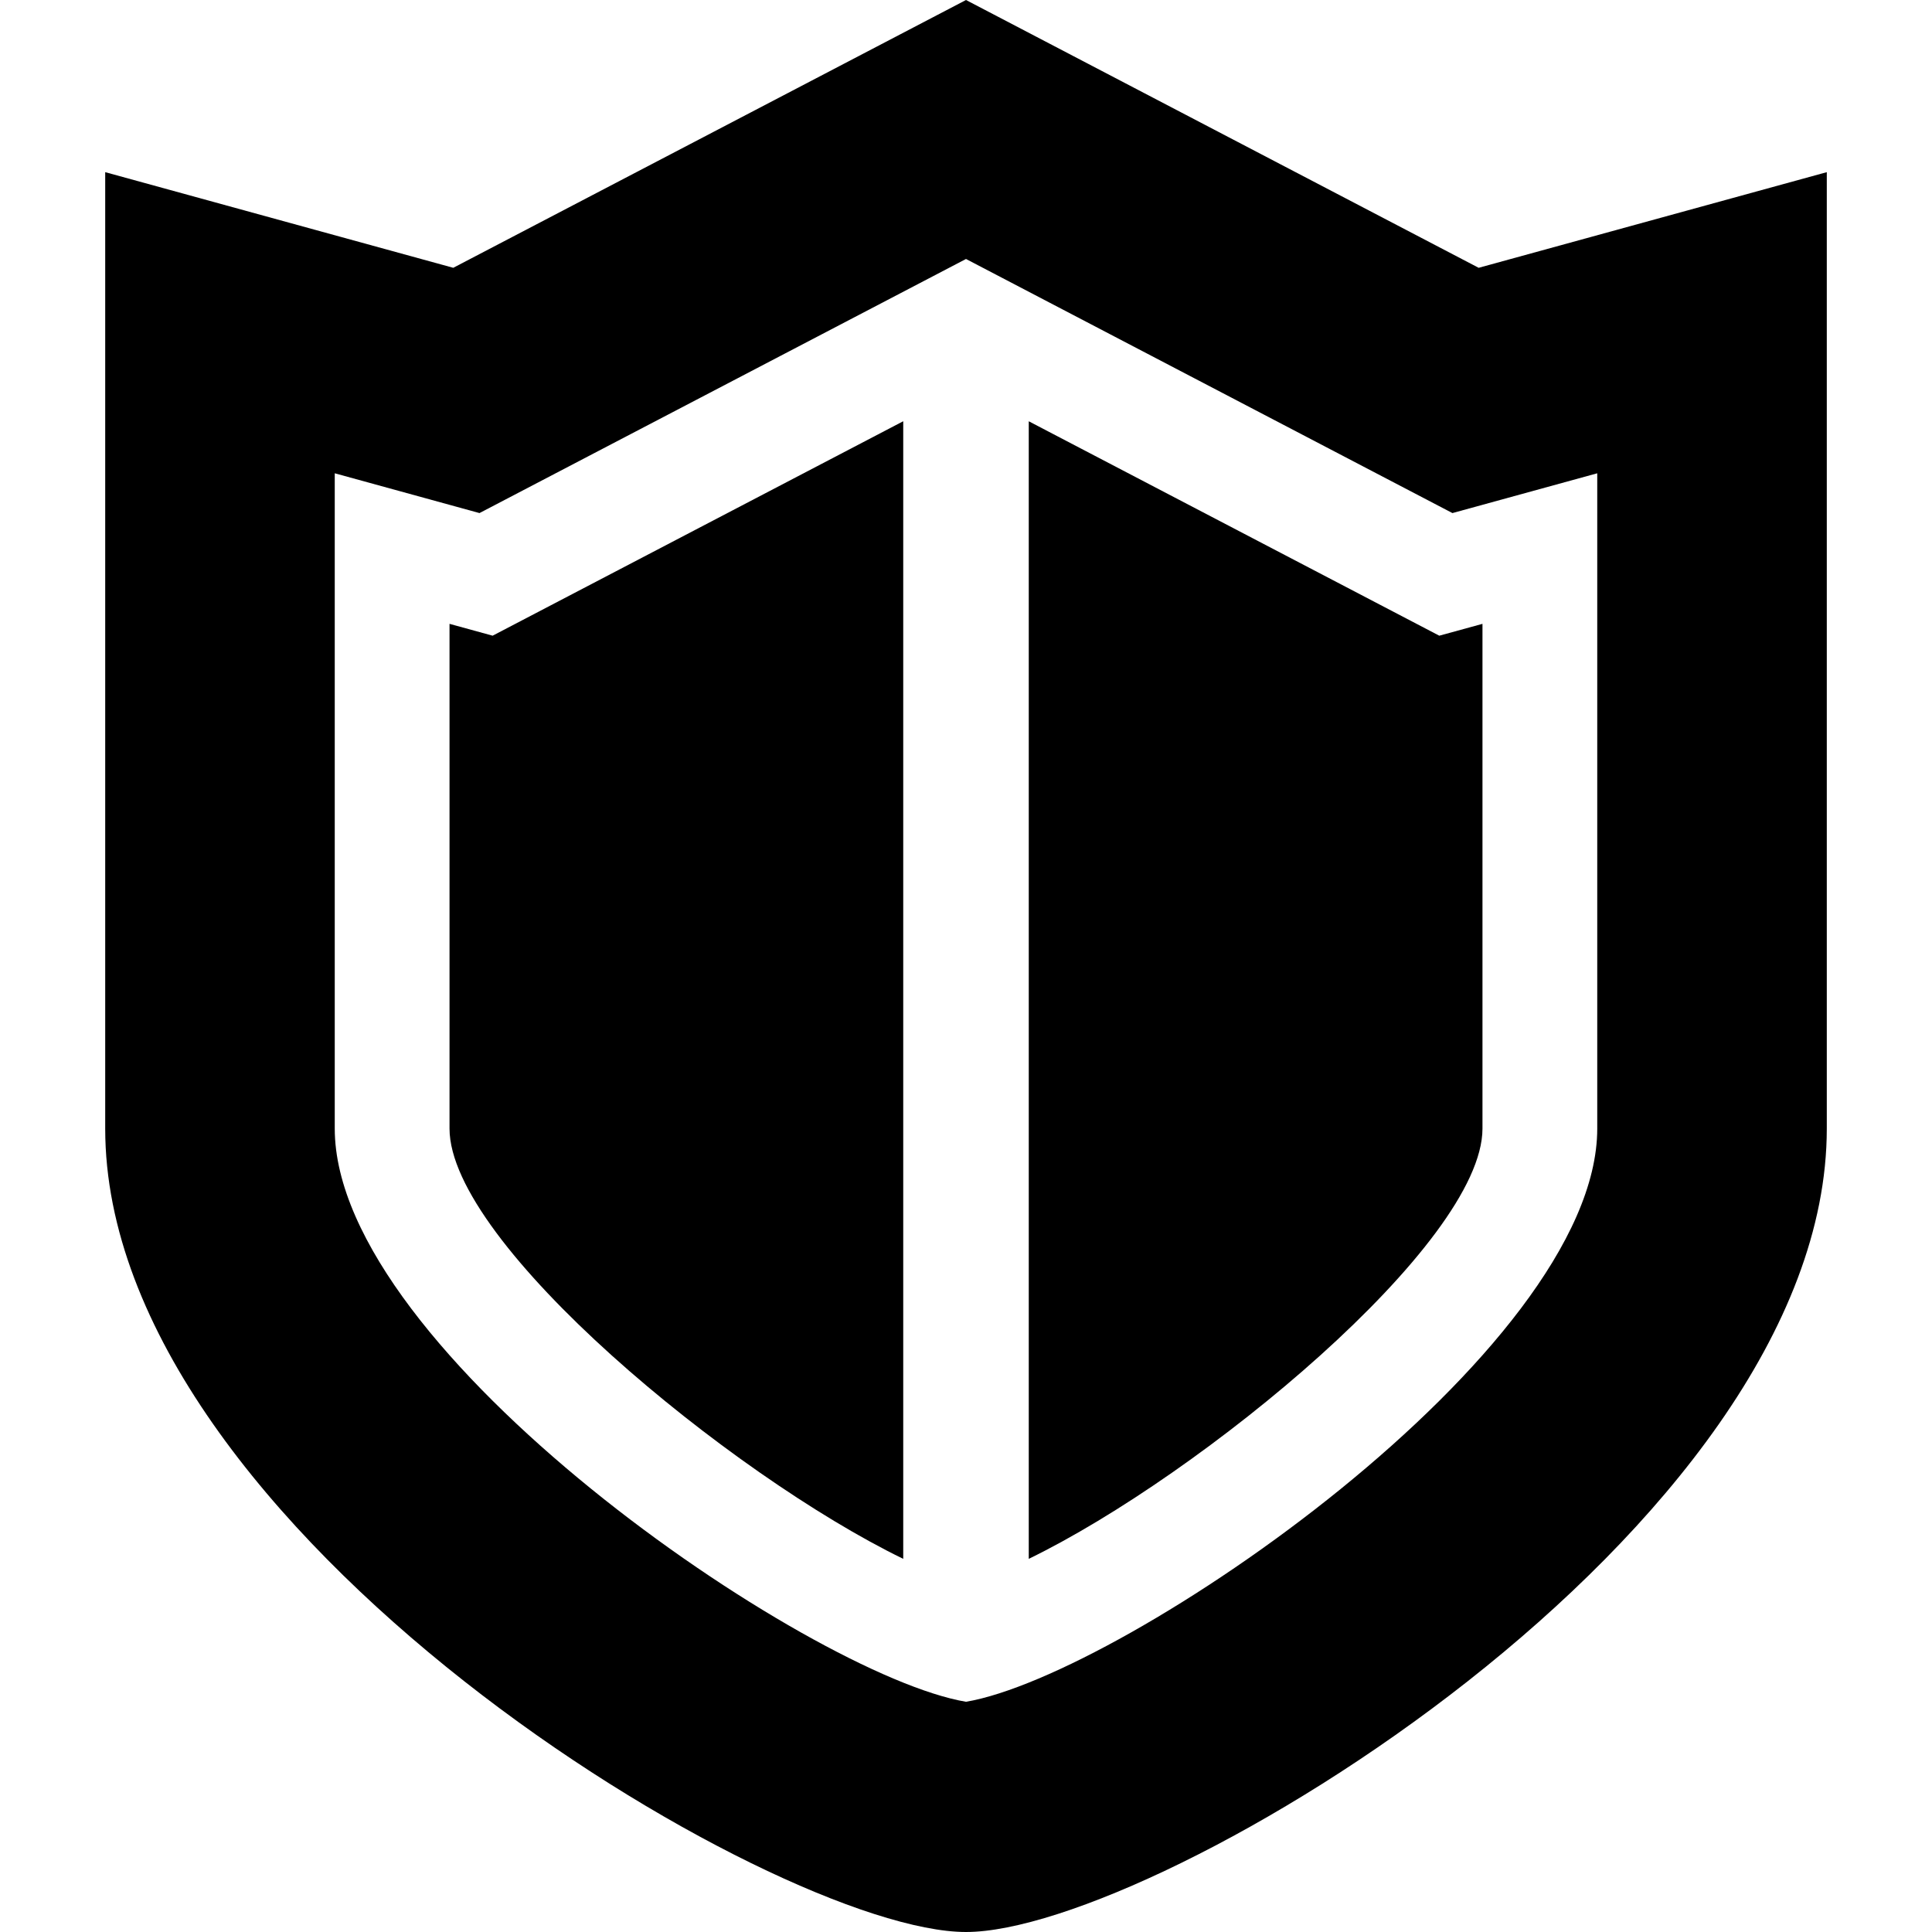
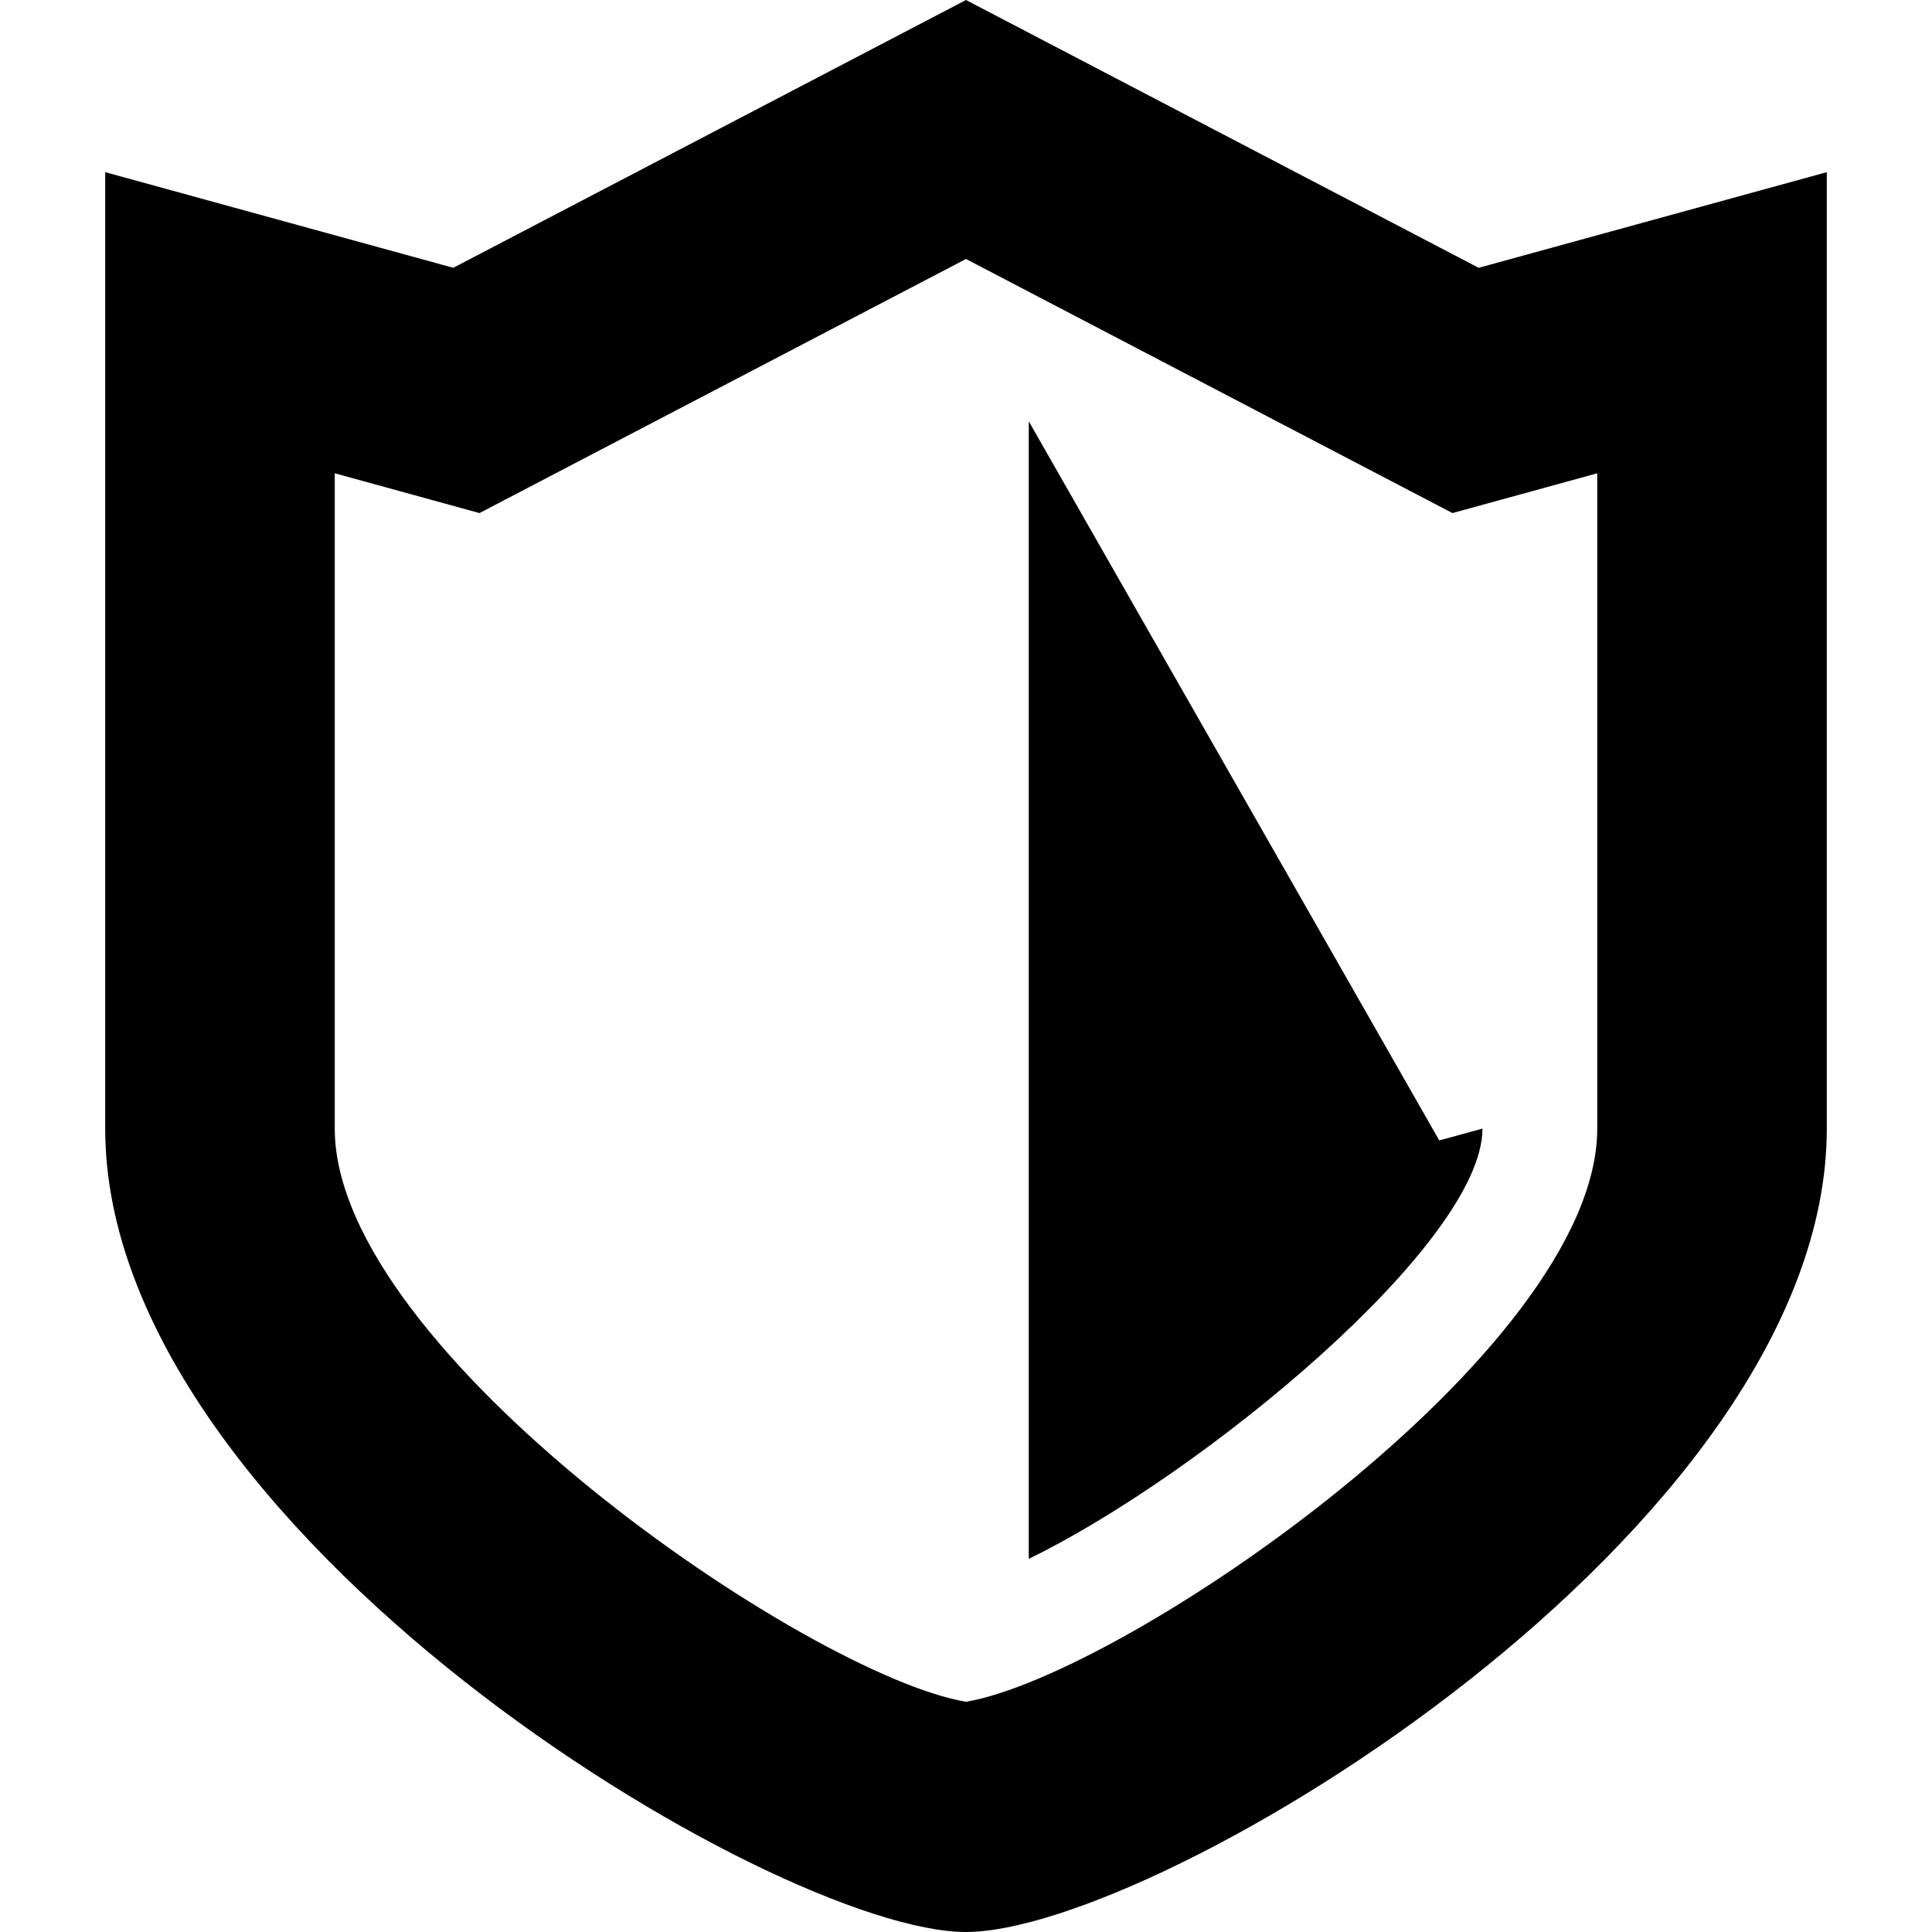
<svg xmlns="http://www.w3.org/2000/svg" height="800px" width="800px" version="1.1" id="_x32_" viewBox="0 0 512 512" xml:space="preserve">
  <style type="text/css">

	.st0{fill:#000000;}

</style>
  <g>
    <path class="st0" d="M391.861,70.97L256,0L120.118,70.97L27.881,45.624c0,0,0,147.01,0,253.466C27.881,405.544,205.307,512,256,512    c50.693,0,228.119-106.456,228.119-212.911c0-106.456,0-253.466,0-253.466L391.861,70.97z M423.287,299.089    c0,59.128-125.426,144.822-167.287,151.901c-41.842-7.079-167.287-92.772-167.287-151.901V125.426l38.356,10.544L256,68.633    l128.91,67.337l38.376-10.544V299.089z" />
-     <path class="st0" d="M119.128,165.326v133.763c0,30.476,74.574,91.832,120.238,114.02V111.633l-108.813,56.832L119.128,165.326z" />
-     <path class="st0" d="M272.633,111.643v301.466c45.663-22.188,120.238-83.544,120.238-114.02V165.326l-11.446,3.139L272.633,111.643    z" />
+     <path class="st0" d="M272.633,111.643v301.466c45.663-22.188,120.238-83.544,120.238-114.02l-11.446,3.139L272.633,111.643    z" />
  </g>
</svg>